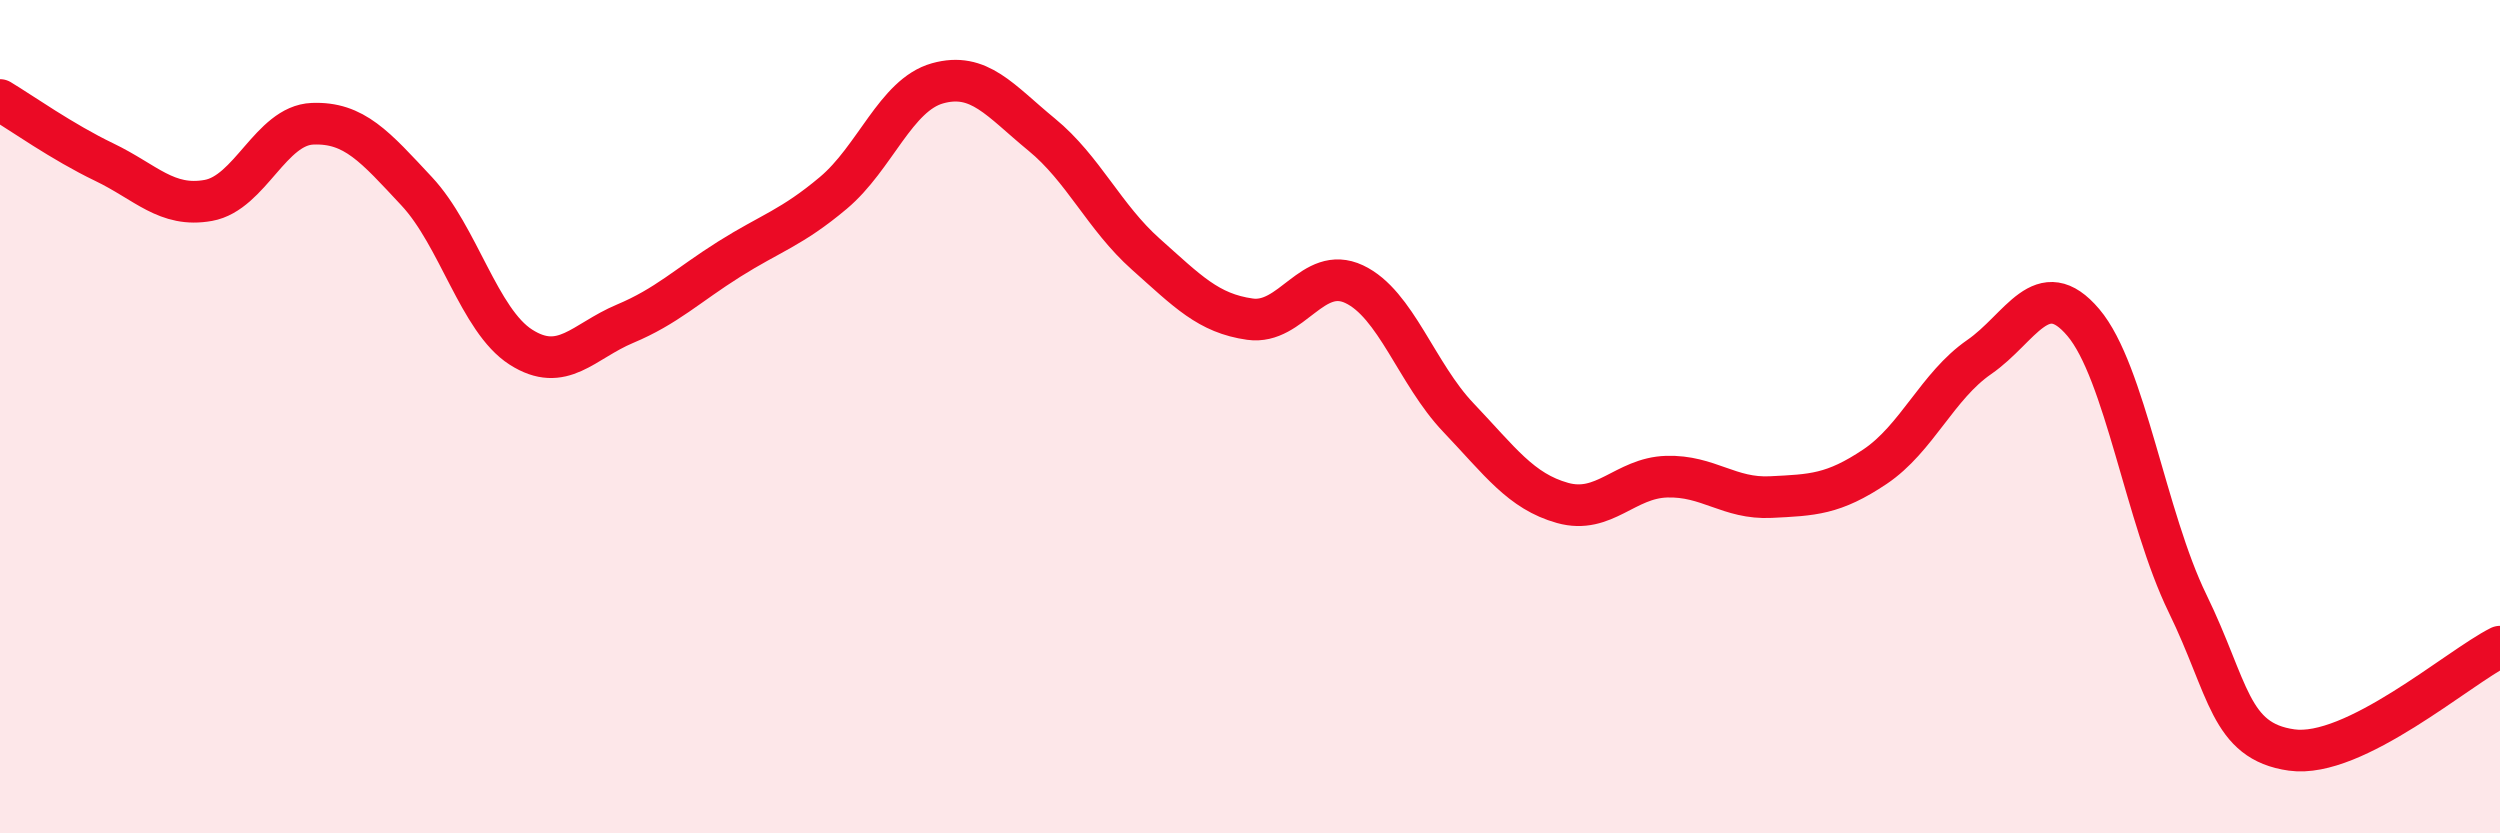
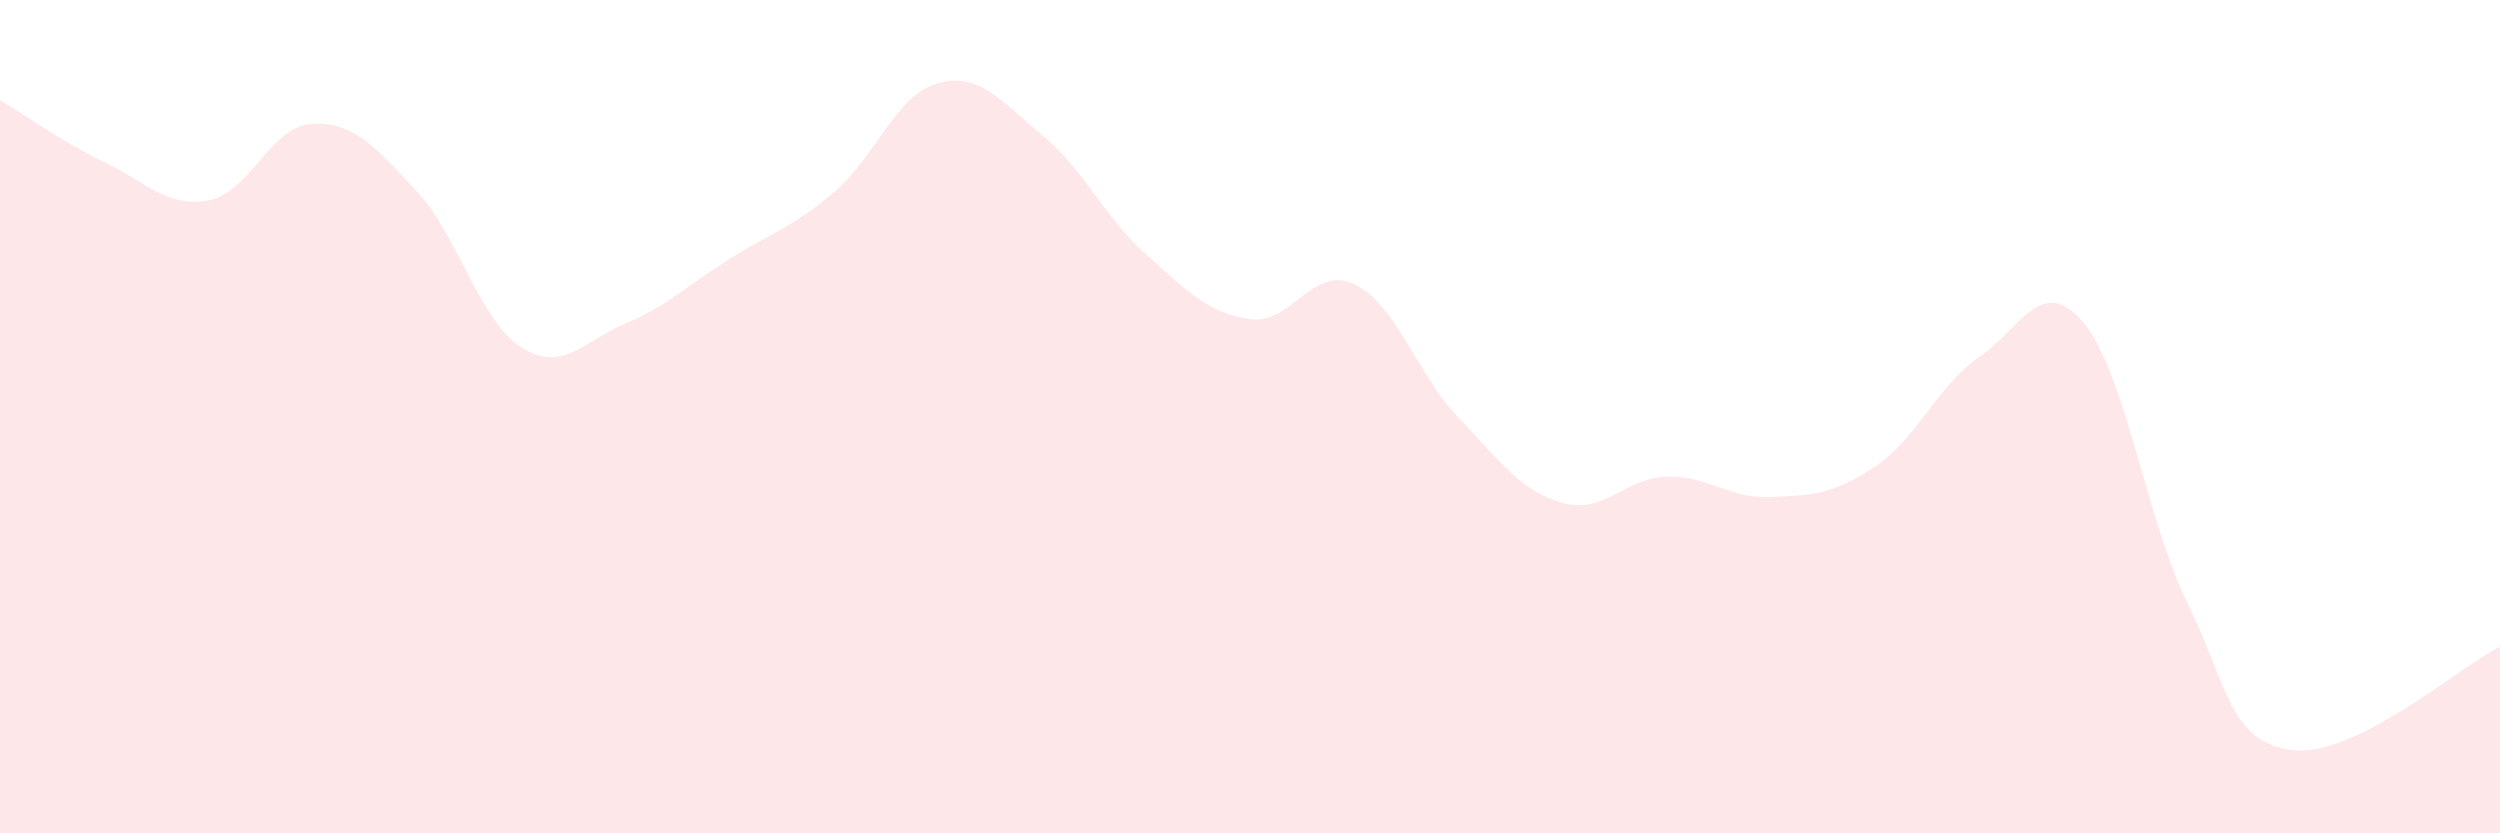
<svg xmlns="http://www.w3.org/2000/svg" width="60" height="20" viewBox="0 0 60 20">
  <path d="M 0,2.4 C 0.5,2.7 1.5,3.41 2.5,3.89 C 3.5,4.37 4,4.99 5,4.81 C 6,4.63 6.5,3.01 7.5,2.97 C 8.5,2.93 9,3.52 10,4.59 C 11,5.66 11.5,7.69 12.5,8.33 C 13.5,8.97 14,8.19 15,7.77 C 16,7.35 16.5,6.85 17.5,6.22 C 18.5,5.59 19,5.47 20,4.63 C 21,3.79 21.5,2.28 22.5,2 C 23.5,1.72 24,2.41 25,3.23 C 26,4.05 26.5,5.21 27.5,6.1 C 28.5,6.99 29,7.52 30,7.66 C 31,7.8 31.5,6.35 32.5,6.82 C 33.5,7.29 34,8.97 35,10.02 C 36,11.07 36.5,11.79 37.5,12.07 C 38.5,12.35 39,11.47 40,11.44 C 41,11.41 41.5,11.98 42.5,11.93 C 43.5,11.88 44,11.87 45,11.2 C 46,10.53 46.5,9.26 47.5,8.57 C 48.5,7.88 49,6.56 50,7.74 C 51,8.92 51.5,12.43 52.5,14.48 C 53.5,16.53 53.5,17.79 55,18 C 56.5,18.21 59,16.02 60,15.52L60 20L0 20Z" fill="#EB0A25" opacity="0.1" stroke-linecap="round" stroke-linejoin="round" />
-   <path d="M 0,2.4 C 0.5,2.7 1.5,3.41 2.5,3.89 C 3.5,4.37 4,4.99 5,4.81 C 6,4.63 6.5,3.01 7.5,2.97 C 8.5,2.93 9,3.52 10,4.59 C 11,5.66 11.5,7.69 12.5,8.33 C 13.5,8.97 14,8.19 15,7.77 C 16,7.35 16.5,6.85 17.5,6.22 C 18.5,5.59 19,5.47 20,4.63 C 21,3.79 21.5,2.28 22.5,2 C 23.5,1.72 24,2.41 25,3.23 C 26,4.05 26.5,5.21 27.5,6.1 C 28.5,6.99 29,7.52 30,7.66 C 31,7.8 31.5,6.35 32.5,6.82 C 33.5,7.29 34,8.97 35,10.02 C 36,11.07 36.5,11.79 37.5,12.07 C 38.5,12.35 39,11.47 40,11.44 C 41,11.41 41.5,11.98 42.5,11.93 C 43.5,11.88 44,11.87 45,11.2 C 46,10.53 46.5,9.26 47.5,8.57 C 48.5,7.88 49,6.56 50,7.74 C 51,8.92 51.5,12.43 52.5,14.48 C 53.5,16.53 53.5,17.79 55,18 C 56.5,18.21 59,16.02 60,15.52" stroke="#EB0A25" stroke-width="1" fill="none" stroke-linecap="round" stroke-linejoin="round" />
</svg>